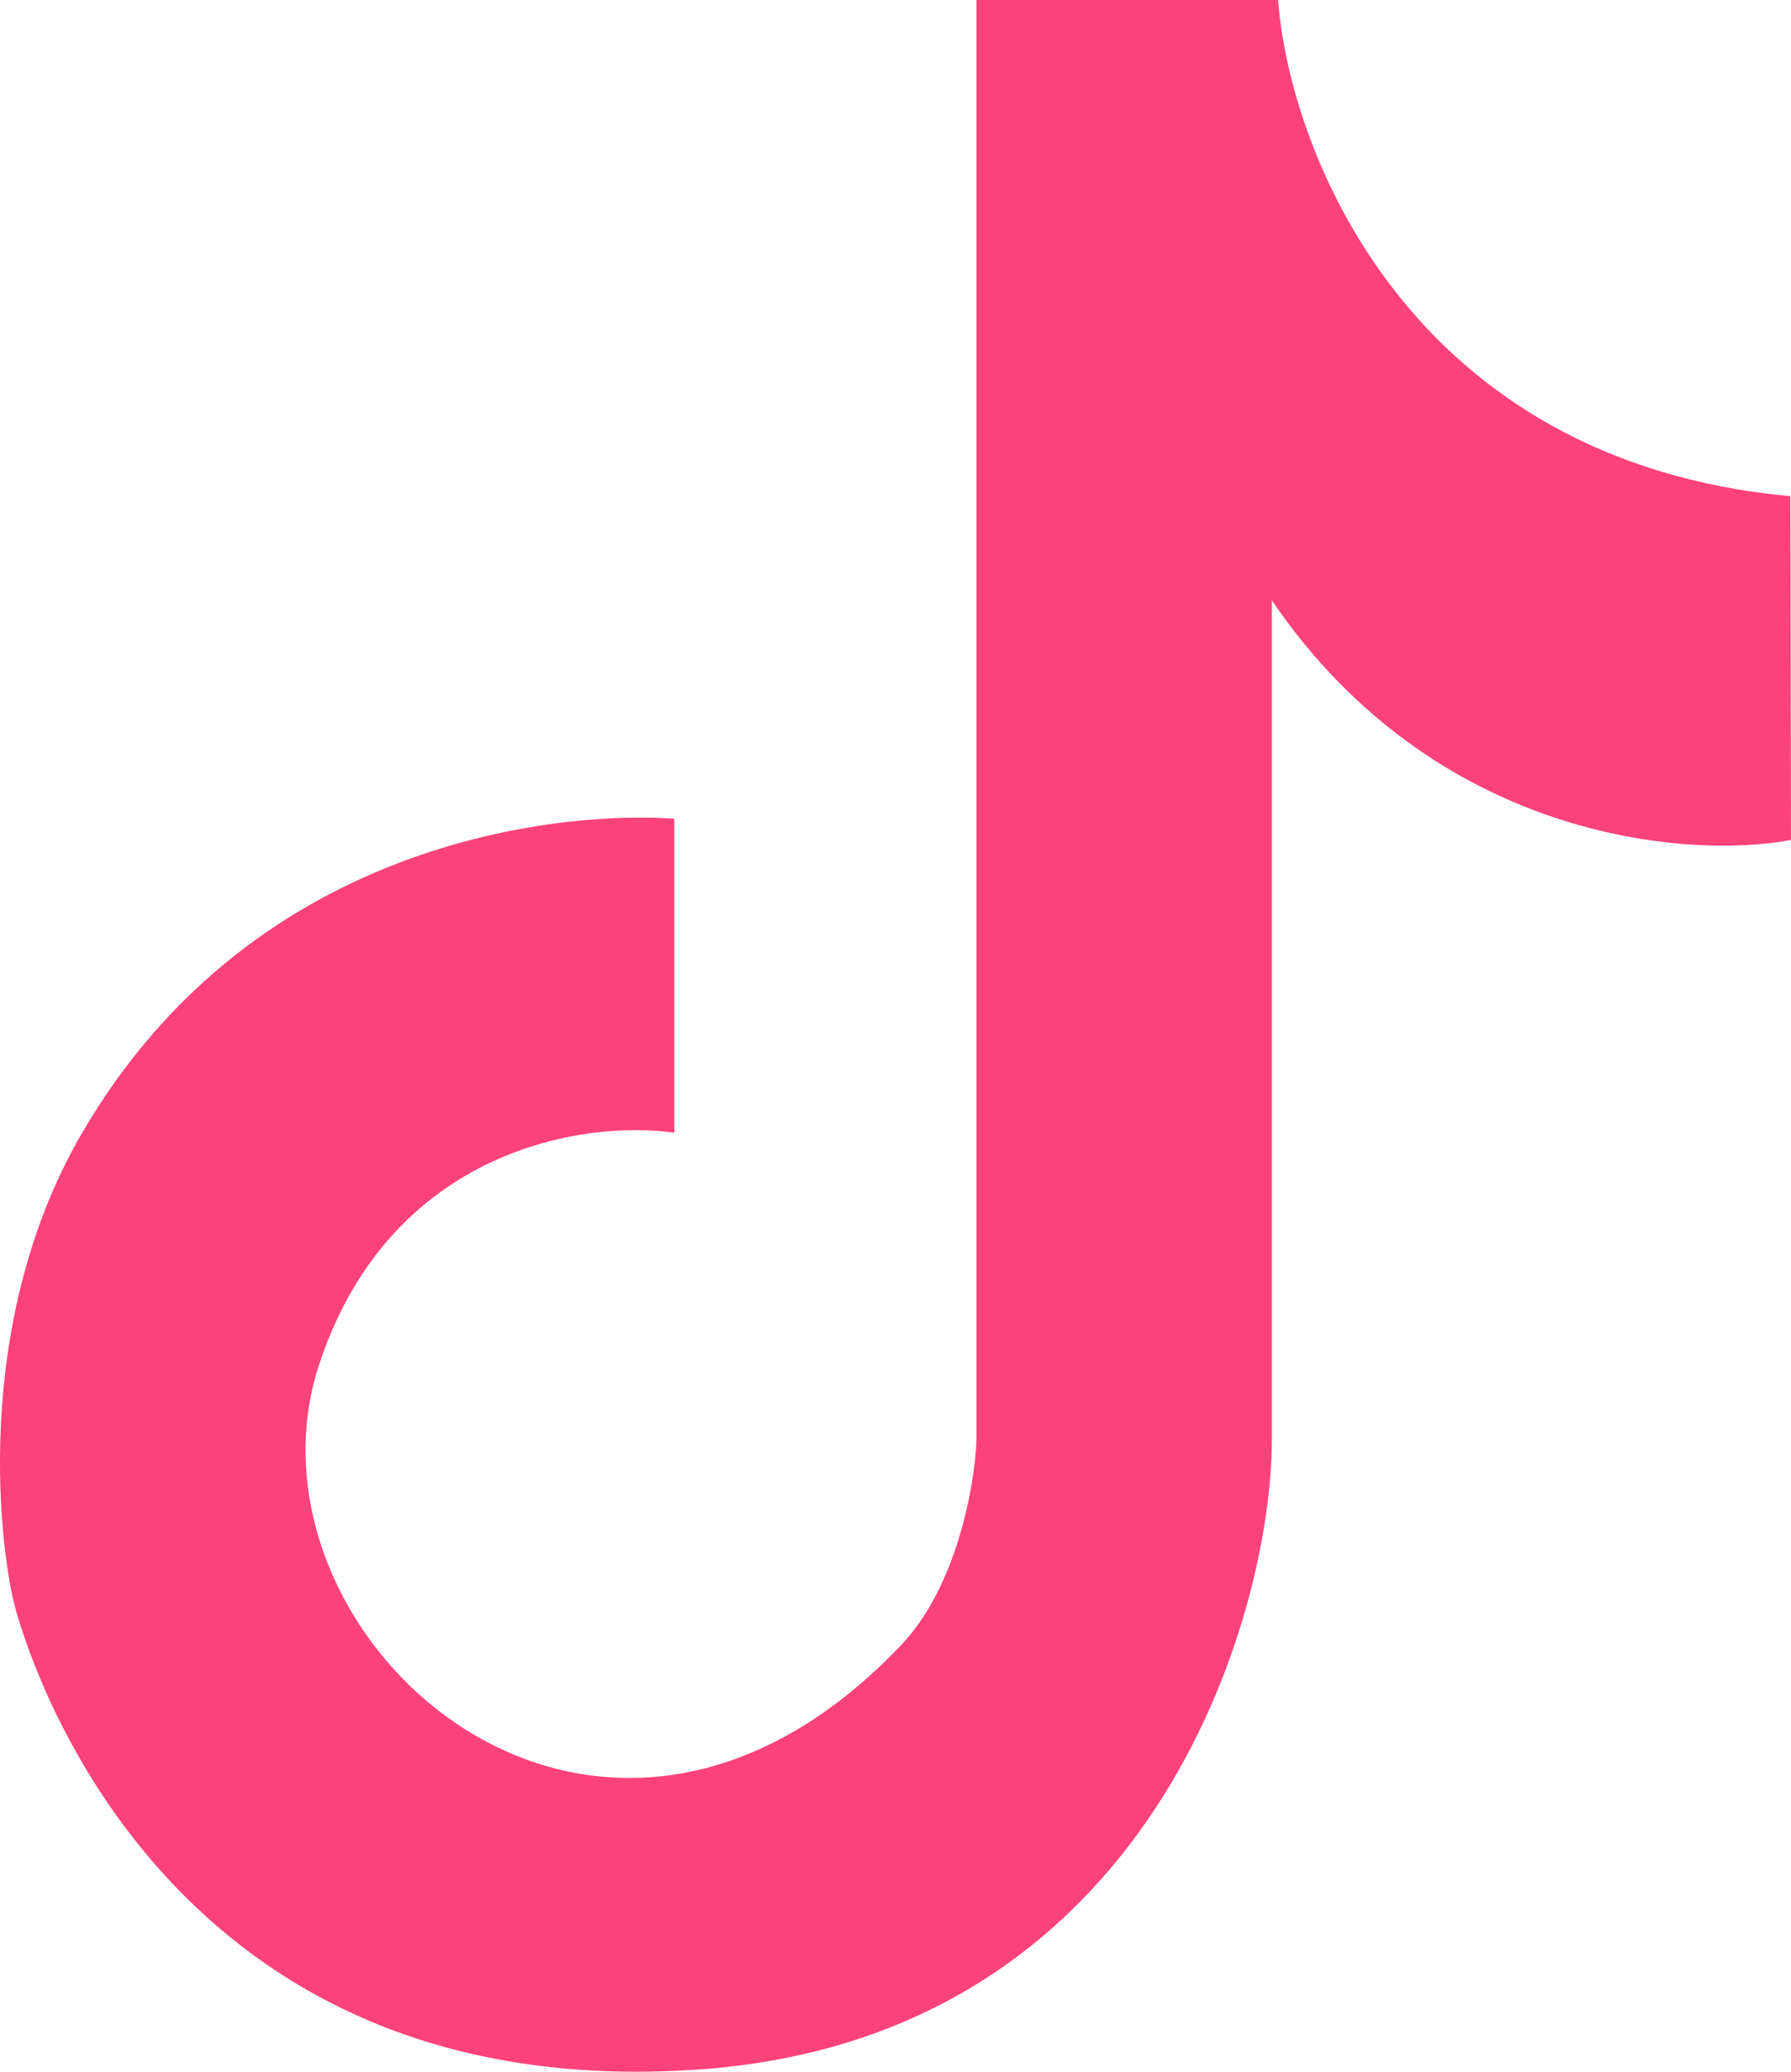
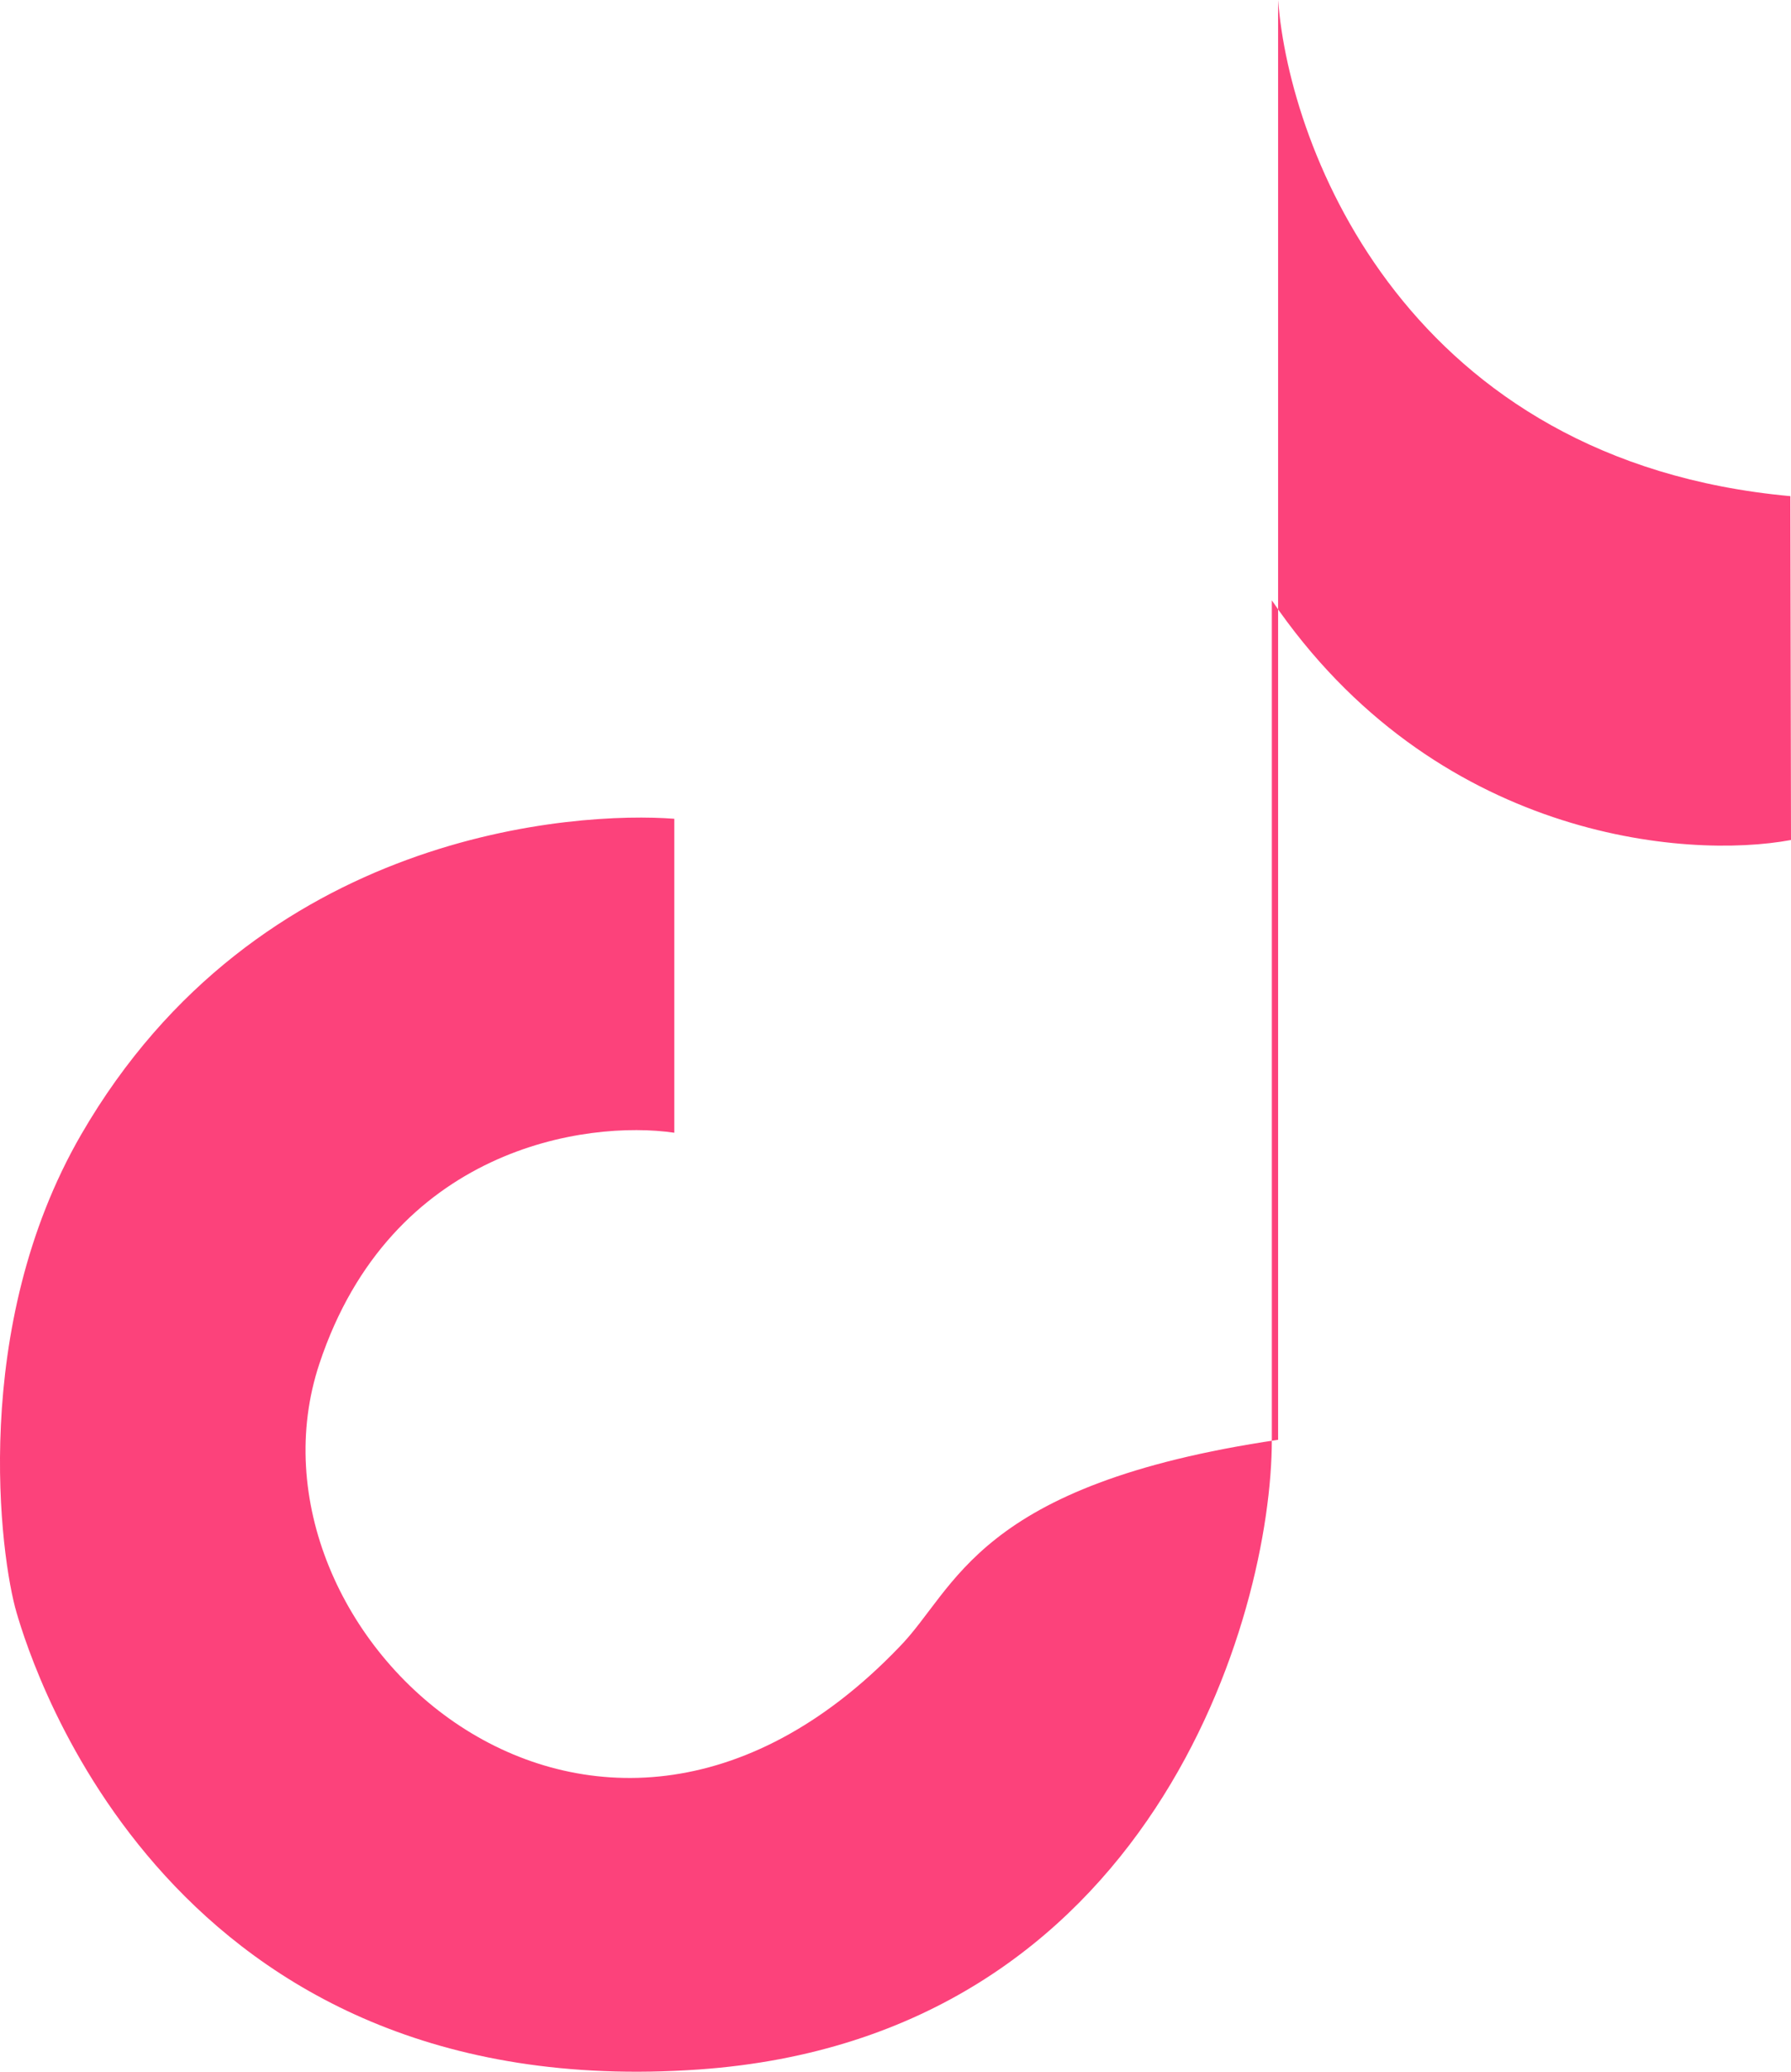
<svg xmlns="http://www.w3.org/2000/svg" width="32" height="37" viewBox="0 0 32 37" fill="none">
-   <path d="M22.836 0H17.447V25.714C17.418 26.513 17.098 28.373 16.058 29.425C10.58 35.121 4.105 29.169 5.707 24.354C6.988 20.502 10.468 20 12.048 20.23V14.623C10.311 14.49 4.598 14.824 1.45 20.263C-0.544 23.707 0.004 27.809 0.296 28.801C0.587 29.793 3.025 37.624 12.485 36.96C20.584 36.392 22.724 28.846 22.724 25.714V10.722C25.628 14.985 30.118 15.352 32 15.002L31.989 8.861C25.169 8.237 23.038 2.694 22.836 0Z" fill="#FC427B" />
+   <path d="M22.836 0V25.714C17.418 26.513 17.098 28.373 16.058 29.425C10.58 35.121 4.105 29.169 5.707 24.354C6.988 20.502 10.468 20 12.048 20.23V14.623C10.311 14.49 4.598 14.824 1.45 20.263C-0.544 23.707 0.004 27.809 0.296 28.801C0.587 29.793 3.025 37.624 12.485 36.96C20.584 36.392 22.724 28.846 22.724 25.714V10.722C25.628 14.985 30.118 15.352 32 15.002L31.989 8.861C25.169 8.237 23.038 2.694 22.836 0Z" fill="#FC427B" />
</svg>